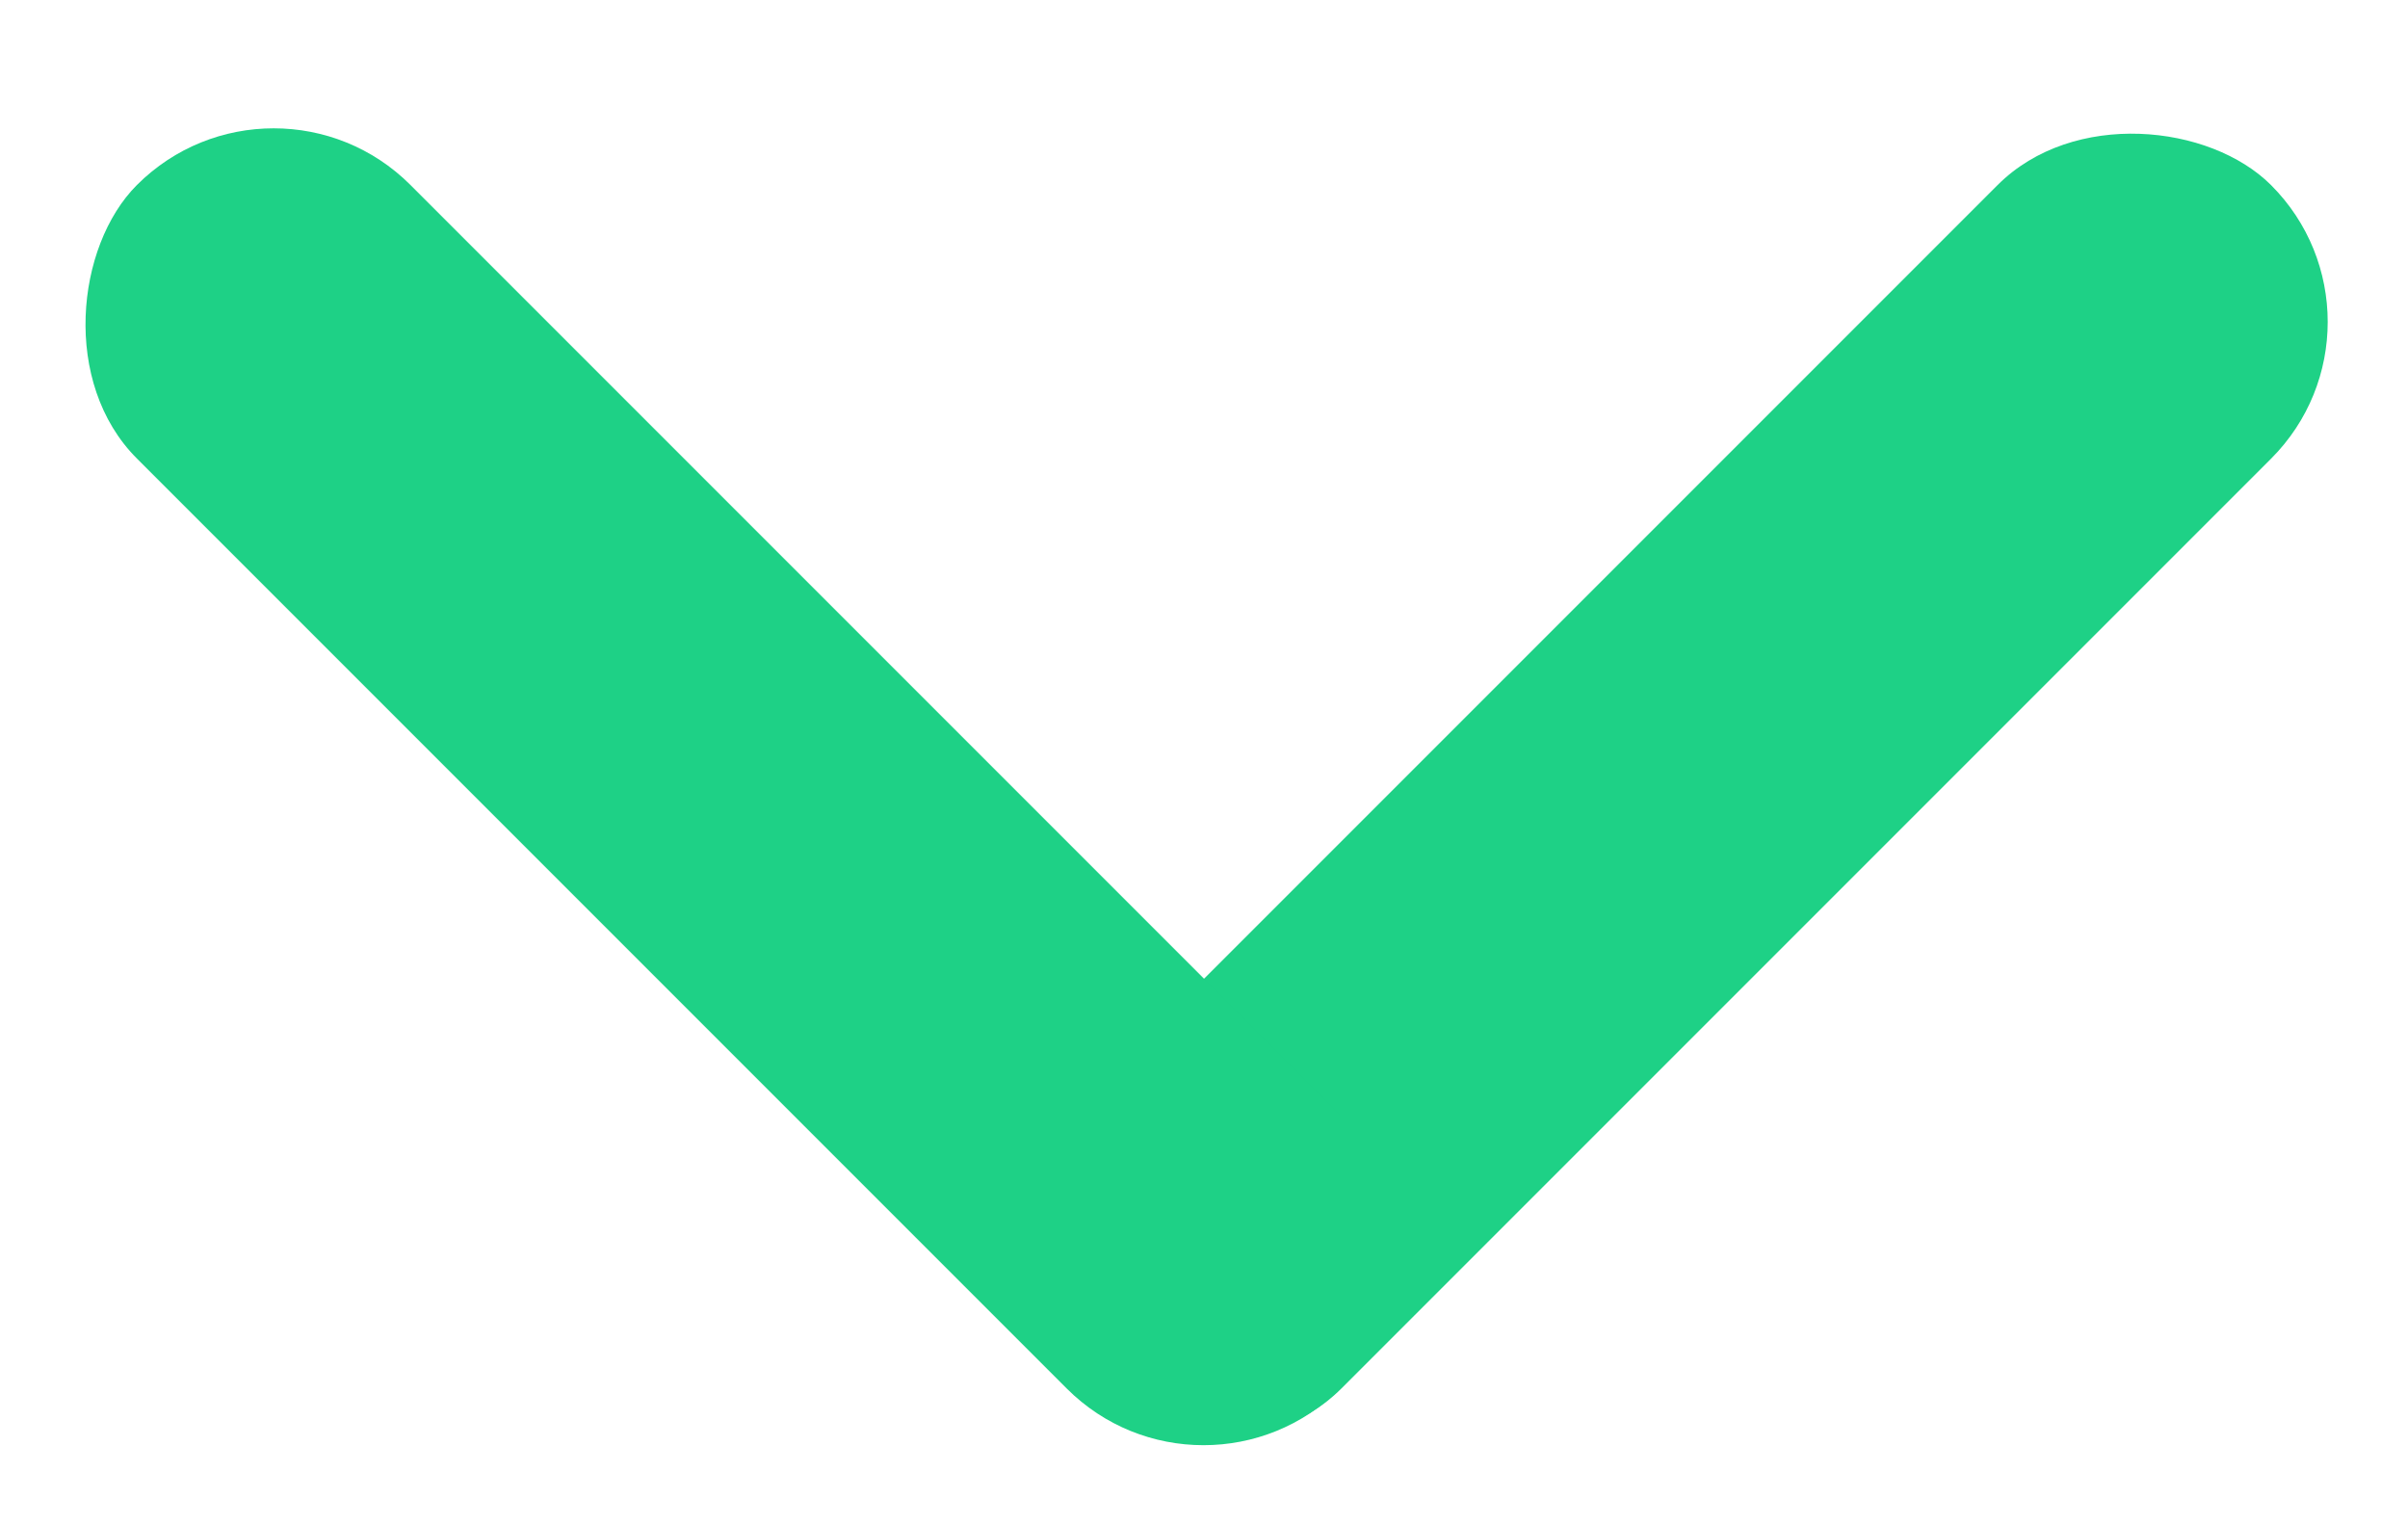
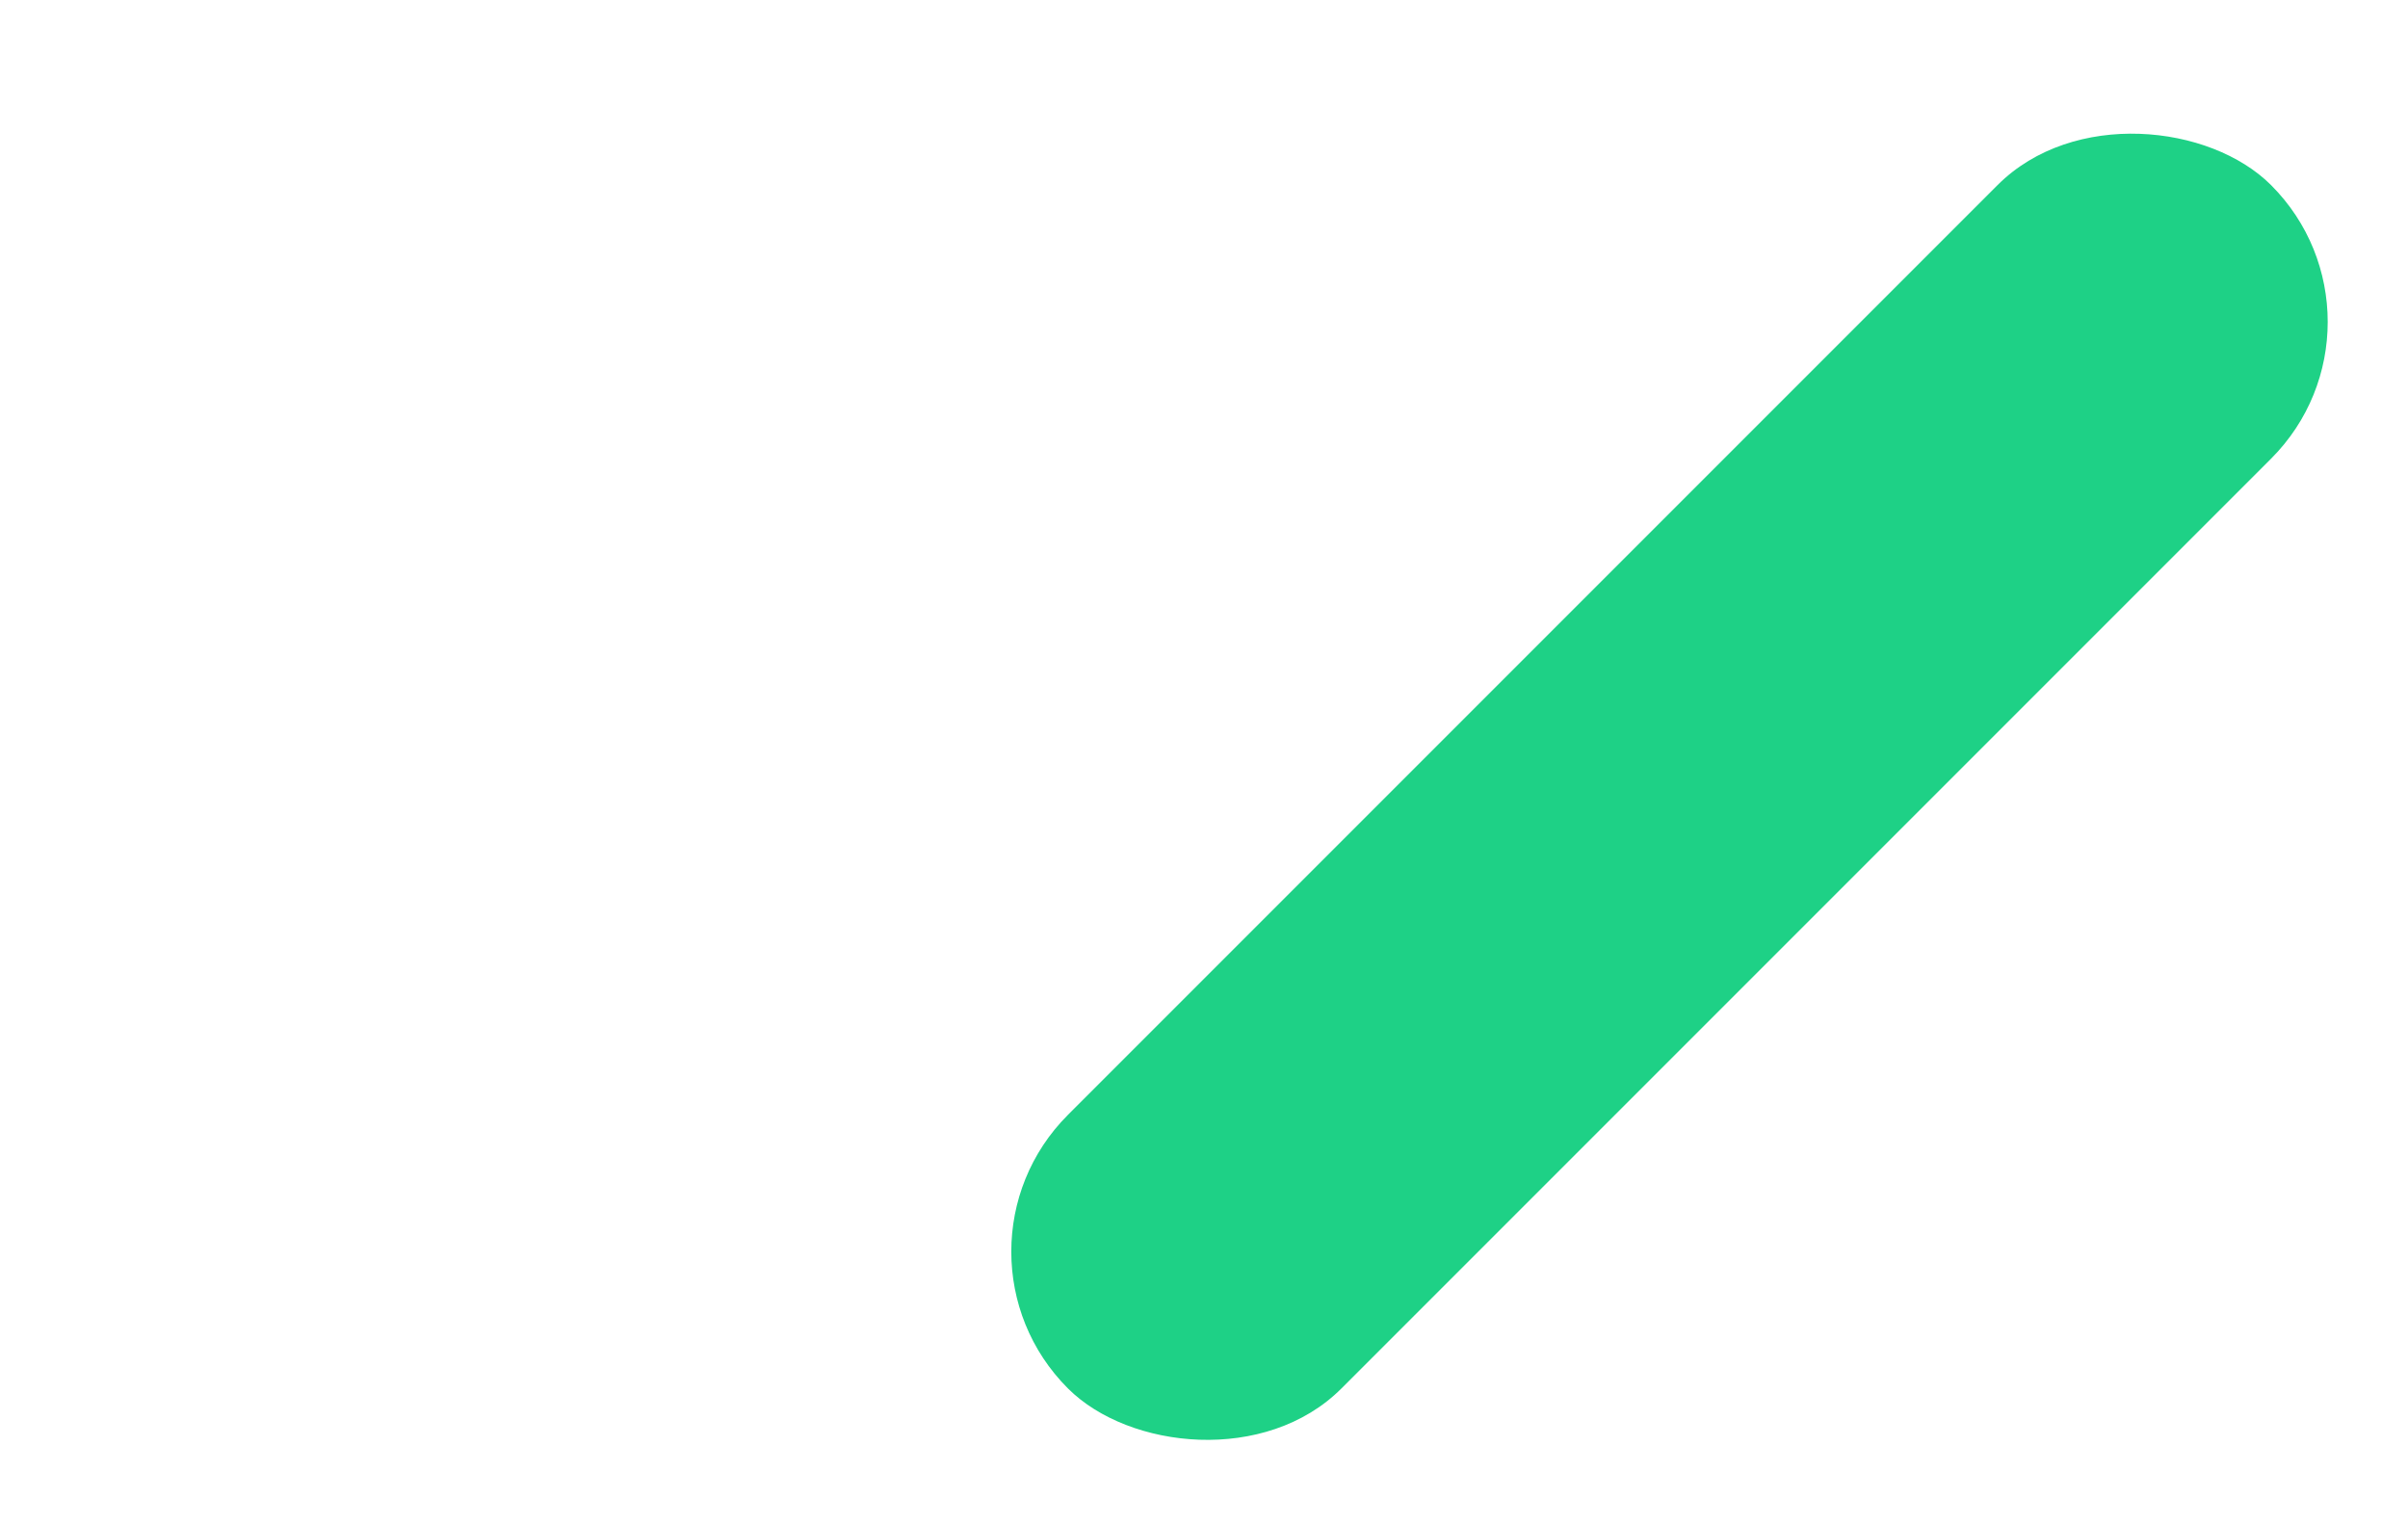
<svg xmlns="http://www.w3.org/2000/svg" width="30" height="19" viewBox="0 0 30 19" fill="none">
  <rect width="21.201" height="4.82" rx="2.41" transform="matrix(0.707 -0.707 0.707 0.707 11.601 15.591)" fill="#1ED186" />
-   <rect width="21.205" height="4.82" rx="2.41" transform="matrix(-0.707 -0.707 0.707 -0.707 14.994 19)" fill="#1ED186" />
</svg>